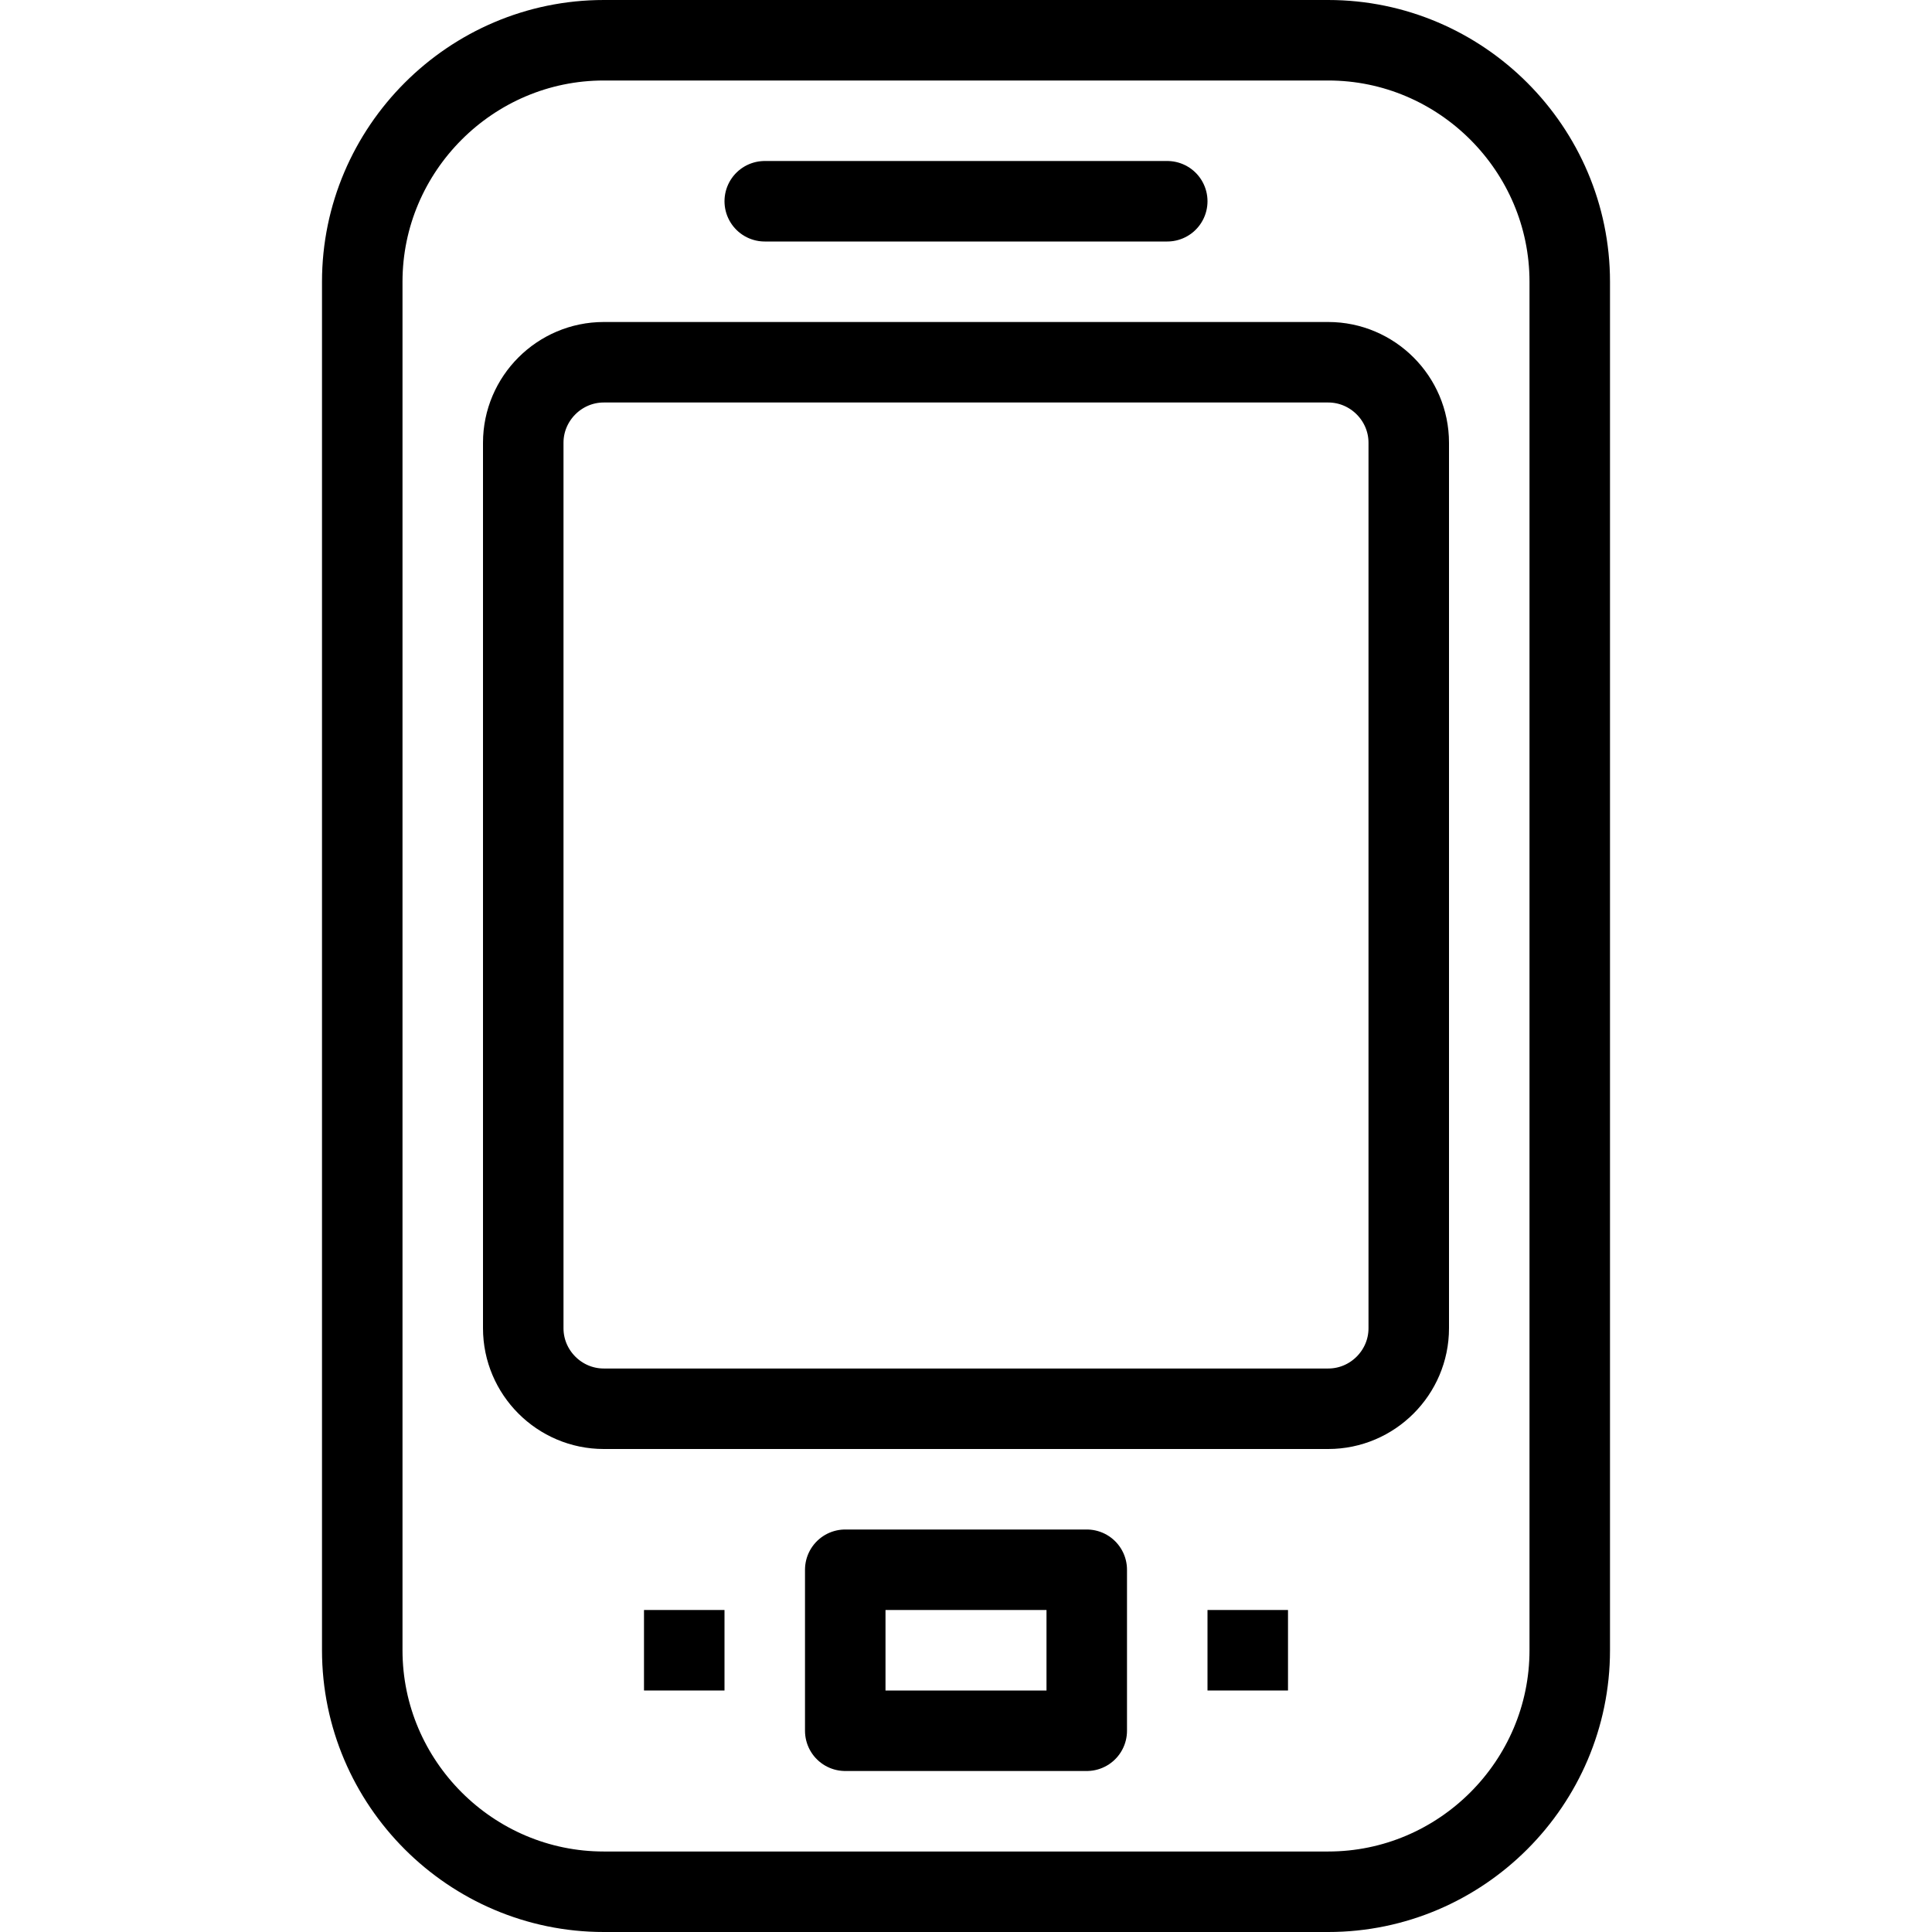
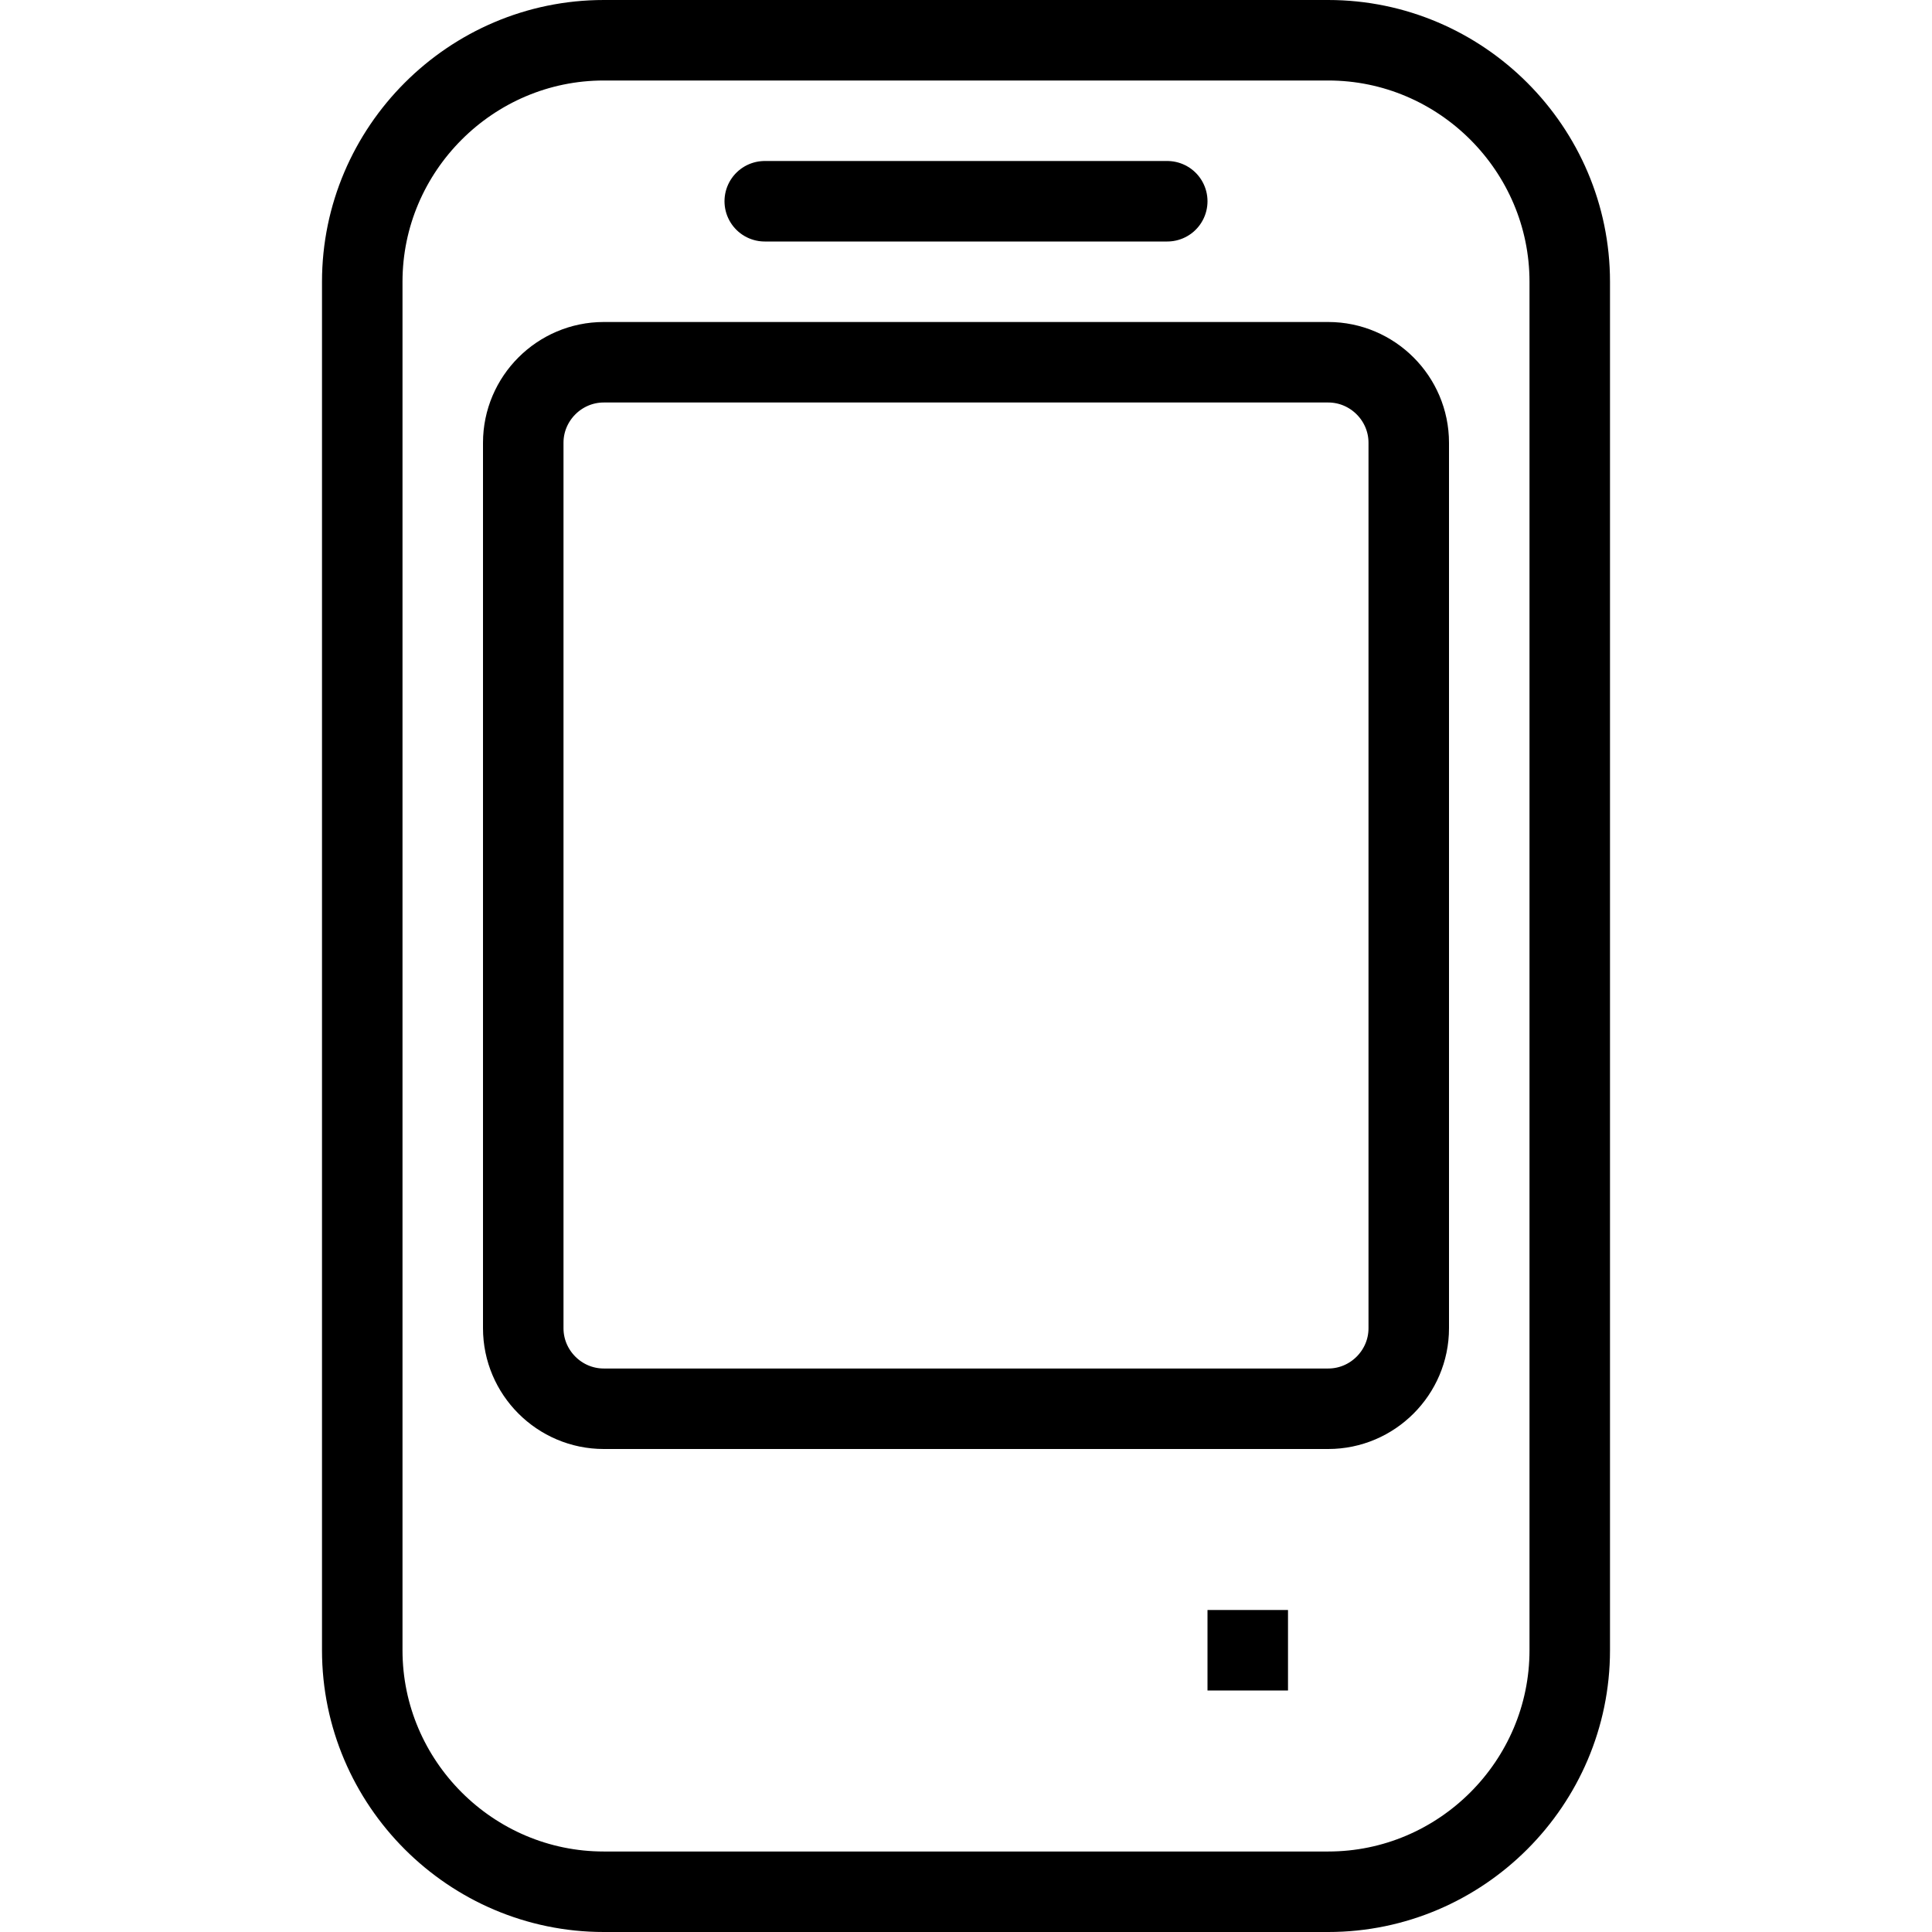
<svg xmlns="http://www.w3.org/2000/svg" version="1.1" x="0px" y="0px" width="24px" height="24px" viewBox="0 0 24 24" enable-background="new 0 0 24 24" xml:space="preserve">
  <g id="Outline_Icons_1_">
    <g id="Outline_Icons">
      <g>
        <path fill="none" stroke="#000000" stroke-linecap="round" stroke-linejoin="round" stroke-miterlimit="10" d="M17.5,16.5     c0,0.55-0.45,1-1,1h-9c-0.55,0-1-0.45-1-1v-11c0-0.55,0.45-1,1-1h9c0.55,0,1,0.45,1,1V16.5z" />
        <path fill="none" stroke="#000000" stroke-linecap="round" stroke-linejoin="round" stroke-miterlimit="10" d="M19.5,20.5     c0,1.65-1.35,3-3,3h-9c-1.65,0-3-1.35-3-3v-17c0-1.649,1.35-3,3-3h9c1.65,0,3,1.351,3,3V20.5z" />
        <line fill="none" stroke="#000000" stroke-linecap="round" stroke-linejoin="round" stroke-miterlimit="10" x1="9.5" y1="2.5" x2="14.5" y2="2.5" />
        <g>
          <g>
            <g>
-               <polygon points="9,20 8,20 8,21 9,21 9,20       " />
-             </g>
+               </g>
          </g>
        </g>
        <g>
          <g>
            <g>
              <polygon points="16,20 15,20 15,21 16,21 16,20       " />
            </g>
          </g>
        </g>
-         <rect x="10.5" y="19.5" fill="none" stroke="#000000" stroke-linecap="round" stroke-linejoin="round" stroke-miterlimit="10" width="3" height="2" />
      </g>
    </g>
    <g id="New_icons_1_">
	</g>
  </g>
  <g id="Invisible_Shape">
-     <rect fill="none" width="24" height="24" />
-   </g>
+     </g>
</svg>